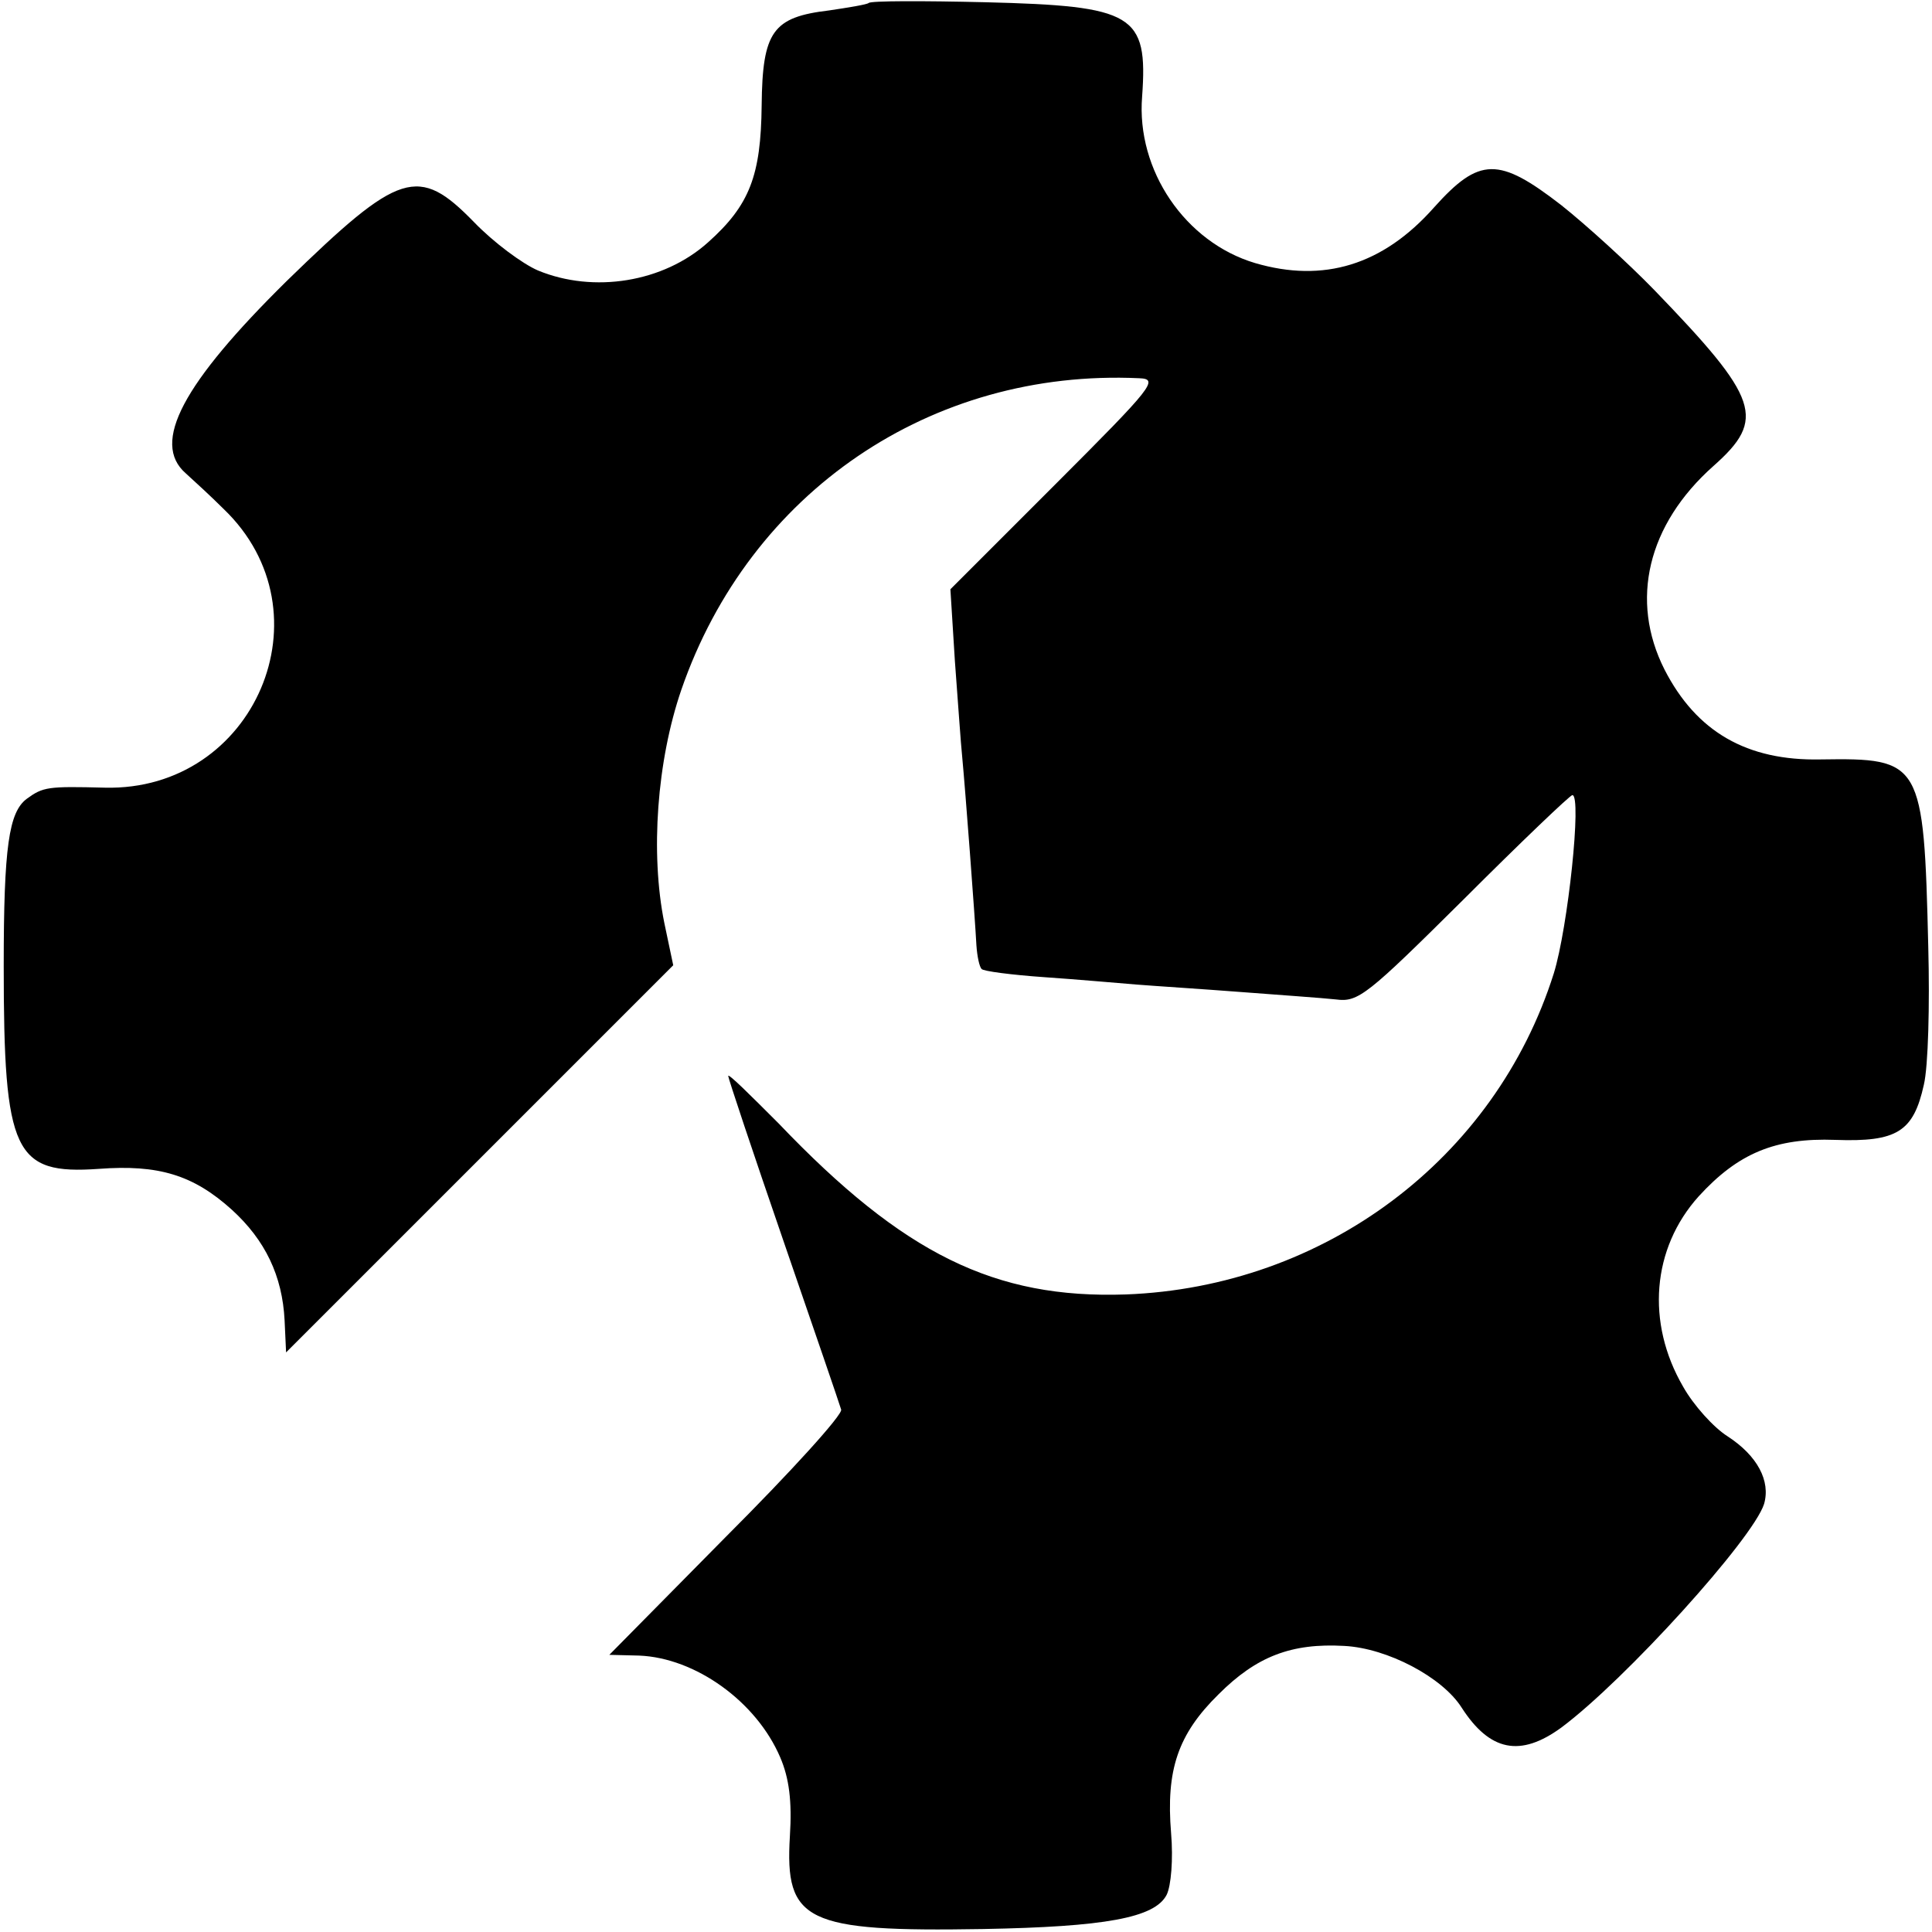
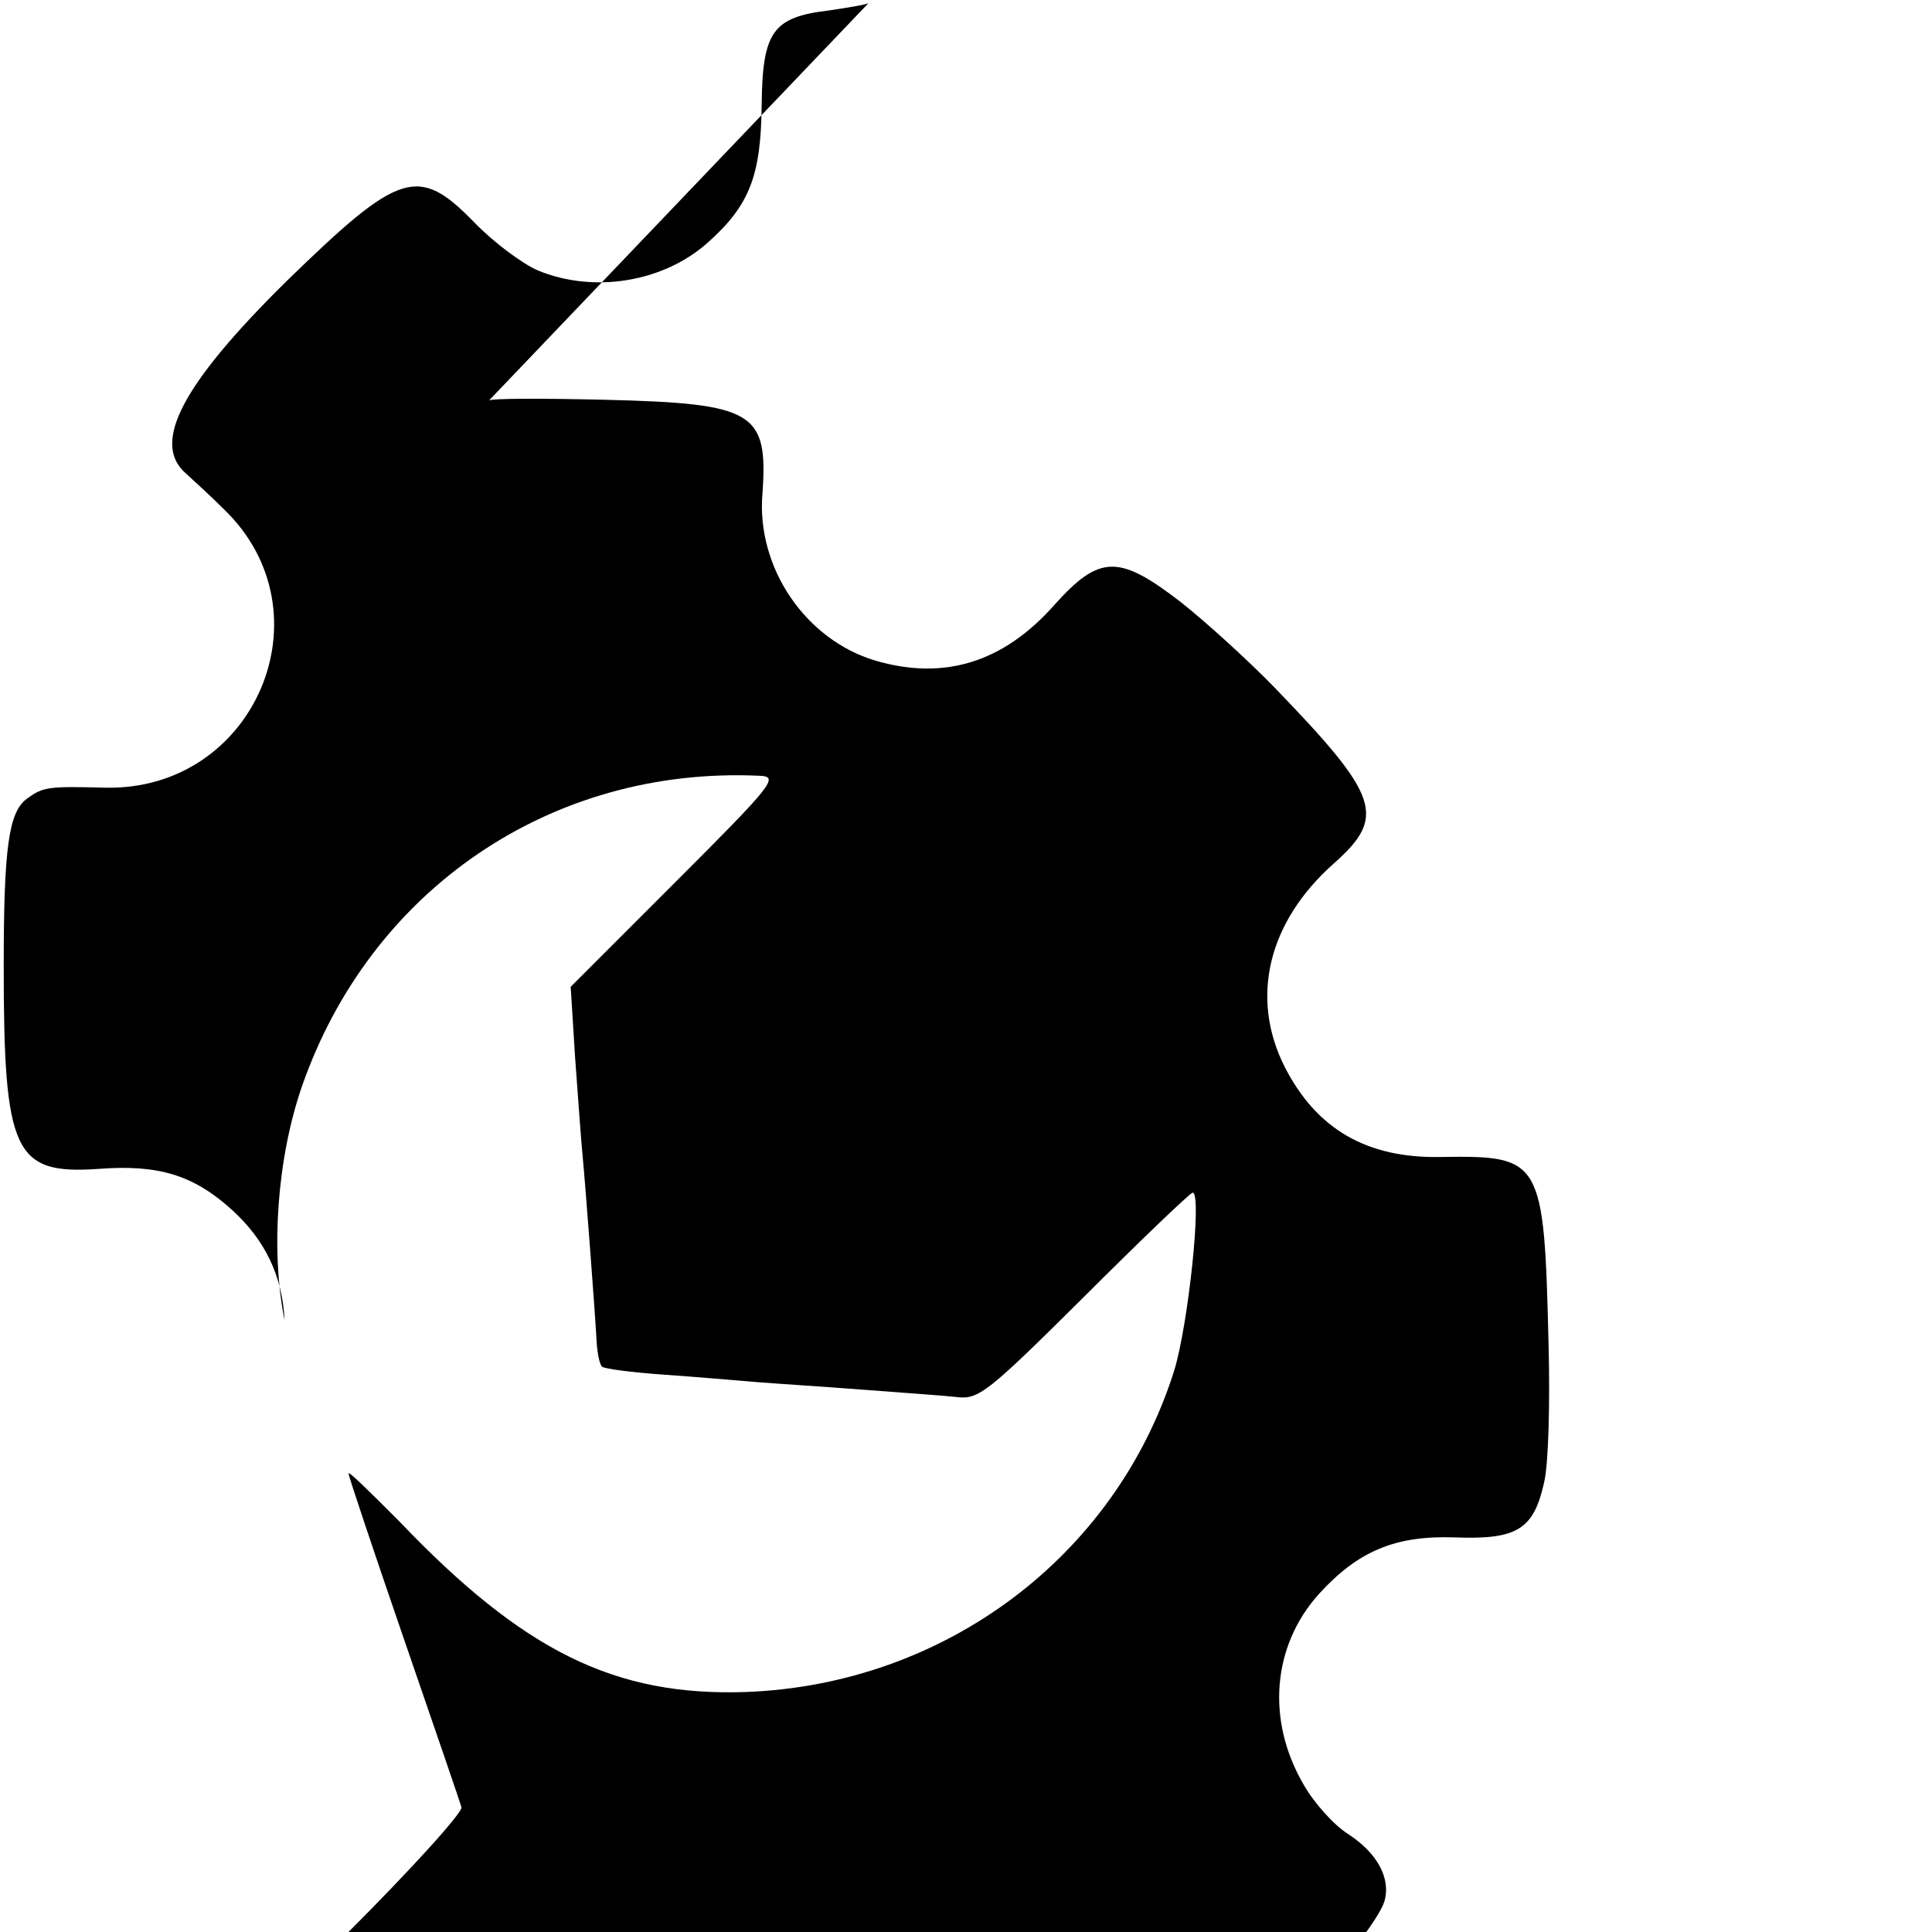
<svg xmlns="http://www.w3.org/2000/svg" version="1.0" width="260pt" height="260pt" viewBox="0 0 260 260" preserveAspectRatio="xMidYMid meet">
  <g transform="translate(0,260) scale(0.1,-0.1)" fill="#000000" stroke="none">
-     <path d="M1169 2596 c-2 -2 -26 -6 -53 -10 -76 -9 -90 -28 -91 -128 -1 -94 -16 -134 -72 -184 -60 -54 -154 -69 -229 -38 -21 9 -60 38 -86 65 -75 77 -100 69 -252 -79 -140 -138 -183 -218 -136 -259 11 -10 34 -31 51 -48 145 -139 42 -380 -160 -375 -77 2 -83 1 -105 -15 -24 -18 -31 -64 -31 -225 0 -252 14 -281 128 -273 80 6 127 -8 179 -55 45 -41 68 -89 71 -149 l2 -43 261 261 260 260 -12 57 c-19 94 -10 218 23 314 92 266 336 432 616 419 27 -1 19 -11 -113 -143 l-141 -141 6 -96 c4 -53 8 -112 10 -131 4 -42 17 -214 19 -252 1 -15 4 -29 7 -32 2 -3 41 -8 84 -11 44 -3 100 -8 125 -10 25 -2 88 -6 140 -10 52 -4 110 -8 128 -10 30 -4 42 6 172 135 77 77 143 140 146 140 13 0 -6 -179 -25 -240 -79 -250 -309 -422 -576 -432 -176 -6 -299 54 -467 230 -38 38 -68 68 -68 64 0 -3 33 -102 74 -221 41 -119 76 -221 78 -228 2 -7 -68 -84 -155 -171 l-157 -159 40 -1 c76 -3 158 -62 190 -137 12 -28 16 -59 13 -106 -7 -115 21 -129 260 -125 164 3 231 15 247 46 6 12 9 48 6 83 -7 85 9 133 64 187 51 51 98 69 169 65 58 -3 132 -42 158 -83 38 -59 79 -67 134 -27 86 64 258 254 273 301 9 31 -9 65 -49 91 -19 12 -46 42 -60 67 -50 86 -42 186 21 256 53 58 103 79 184 76 83 -3 105 11 119 74 6 25 8 108 6 185 -6 251 -9 255 -145 253 -99 -2 -167 37 -210 121 -47 93 -23 195 66 274 71 63 62 90 -80 237 -35 36 -91 87 -125 114 -84 65 -110 65 -171 -3 -69 -78 -149 -102 -241 -75 -94 28 -160 125 -152 224 8 111 -11 122 -211 127 -84 2 -154 2 -157 -1z" />
+     <path d="M1169 2596 c-2 -2 -26 -6 -53 -10 -76 -9 -90 -28 -91 -128 -1 -94 -16 -134 -72 -184 -60 -54 -154 -69 -229 -38 -21 9 -60 38 -86 65 -75 77 -100 69 -252 -79 -140 -138 -183 -218 -136 -259 11 -10 34 -31 51 -48 145 -139 42 -380 -160 -375 -77 2 -83 1 -105 -15 -24 -18 -31 -64 -31 -225 0 -252 14 -281 128 -273 80 6 127 -8 179 -55 45 -41 68 -89 71 -149 c-19 94 -10 218 23 314 92 266 336 432 616 419 27 -1 19 -11 -113 -143 l-141 -141 6 -96 c4 -53 8 -112 10 -131 4 -42 17 -214 19 -252 1 -15 4 -29 7 -32 2 -3 41 -8 84 -11 44 -3 100 -8 125 -10 25 -2 88 -6 140 -10 52 -4 110 -8 128 -10 30 -4 42 6 172 135 77 77 143 140 146 140 13 0 -6 -179 -25 -240 -79 -250 -309 -422 -576 -432 -176 -6 -299 54 -467 230 -38 38 -68 68 -68 64 0 -3 33 -102 74 -221 41 -119 76 -221 78 -228 2 -7 -68 -84 -155 -171 l-157 -159 40 -1 c76 -3 158 -62 190 -137 12 -28 16 -59 13 -106 -7 -115 21 -129 260 -125 164 3 231 15 247 46 6 12 9 48 6 83 -7 85 9 133 64 187 51 51 98 69 169 65 58 -3 132 -42 158 -83 38 -59 79 -67 134 -27 86 64 258 254 273 301 9 31 -9 65 -49 91 -19 12 -46 42 -60 67 -50 86 -42 186 21 256 53 58 103 79 184 76 83 -3 105 11 119 74 6 25 8 108 6 185 -6 251 -9 255 -145 253 -99 -2 -167 37 -210 121 -47 93 -23 195 66 274 71 63 62 90 -80 237 -35 36 -91 87 -125 114 -84 65 -110 65 -171 -3 -69 -78 -149 -102 -241 -75 -94 28 -160 125 -152 224 8 111 -11 122 -211 127 -84 2 -154 2 -157 -1z" />
  </g>
</svg>